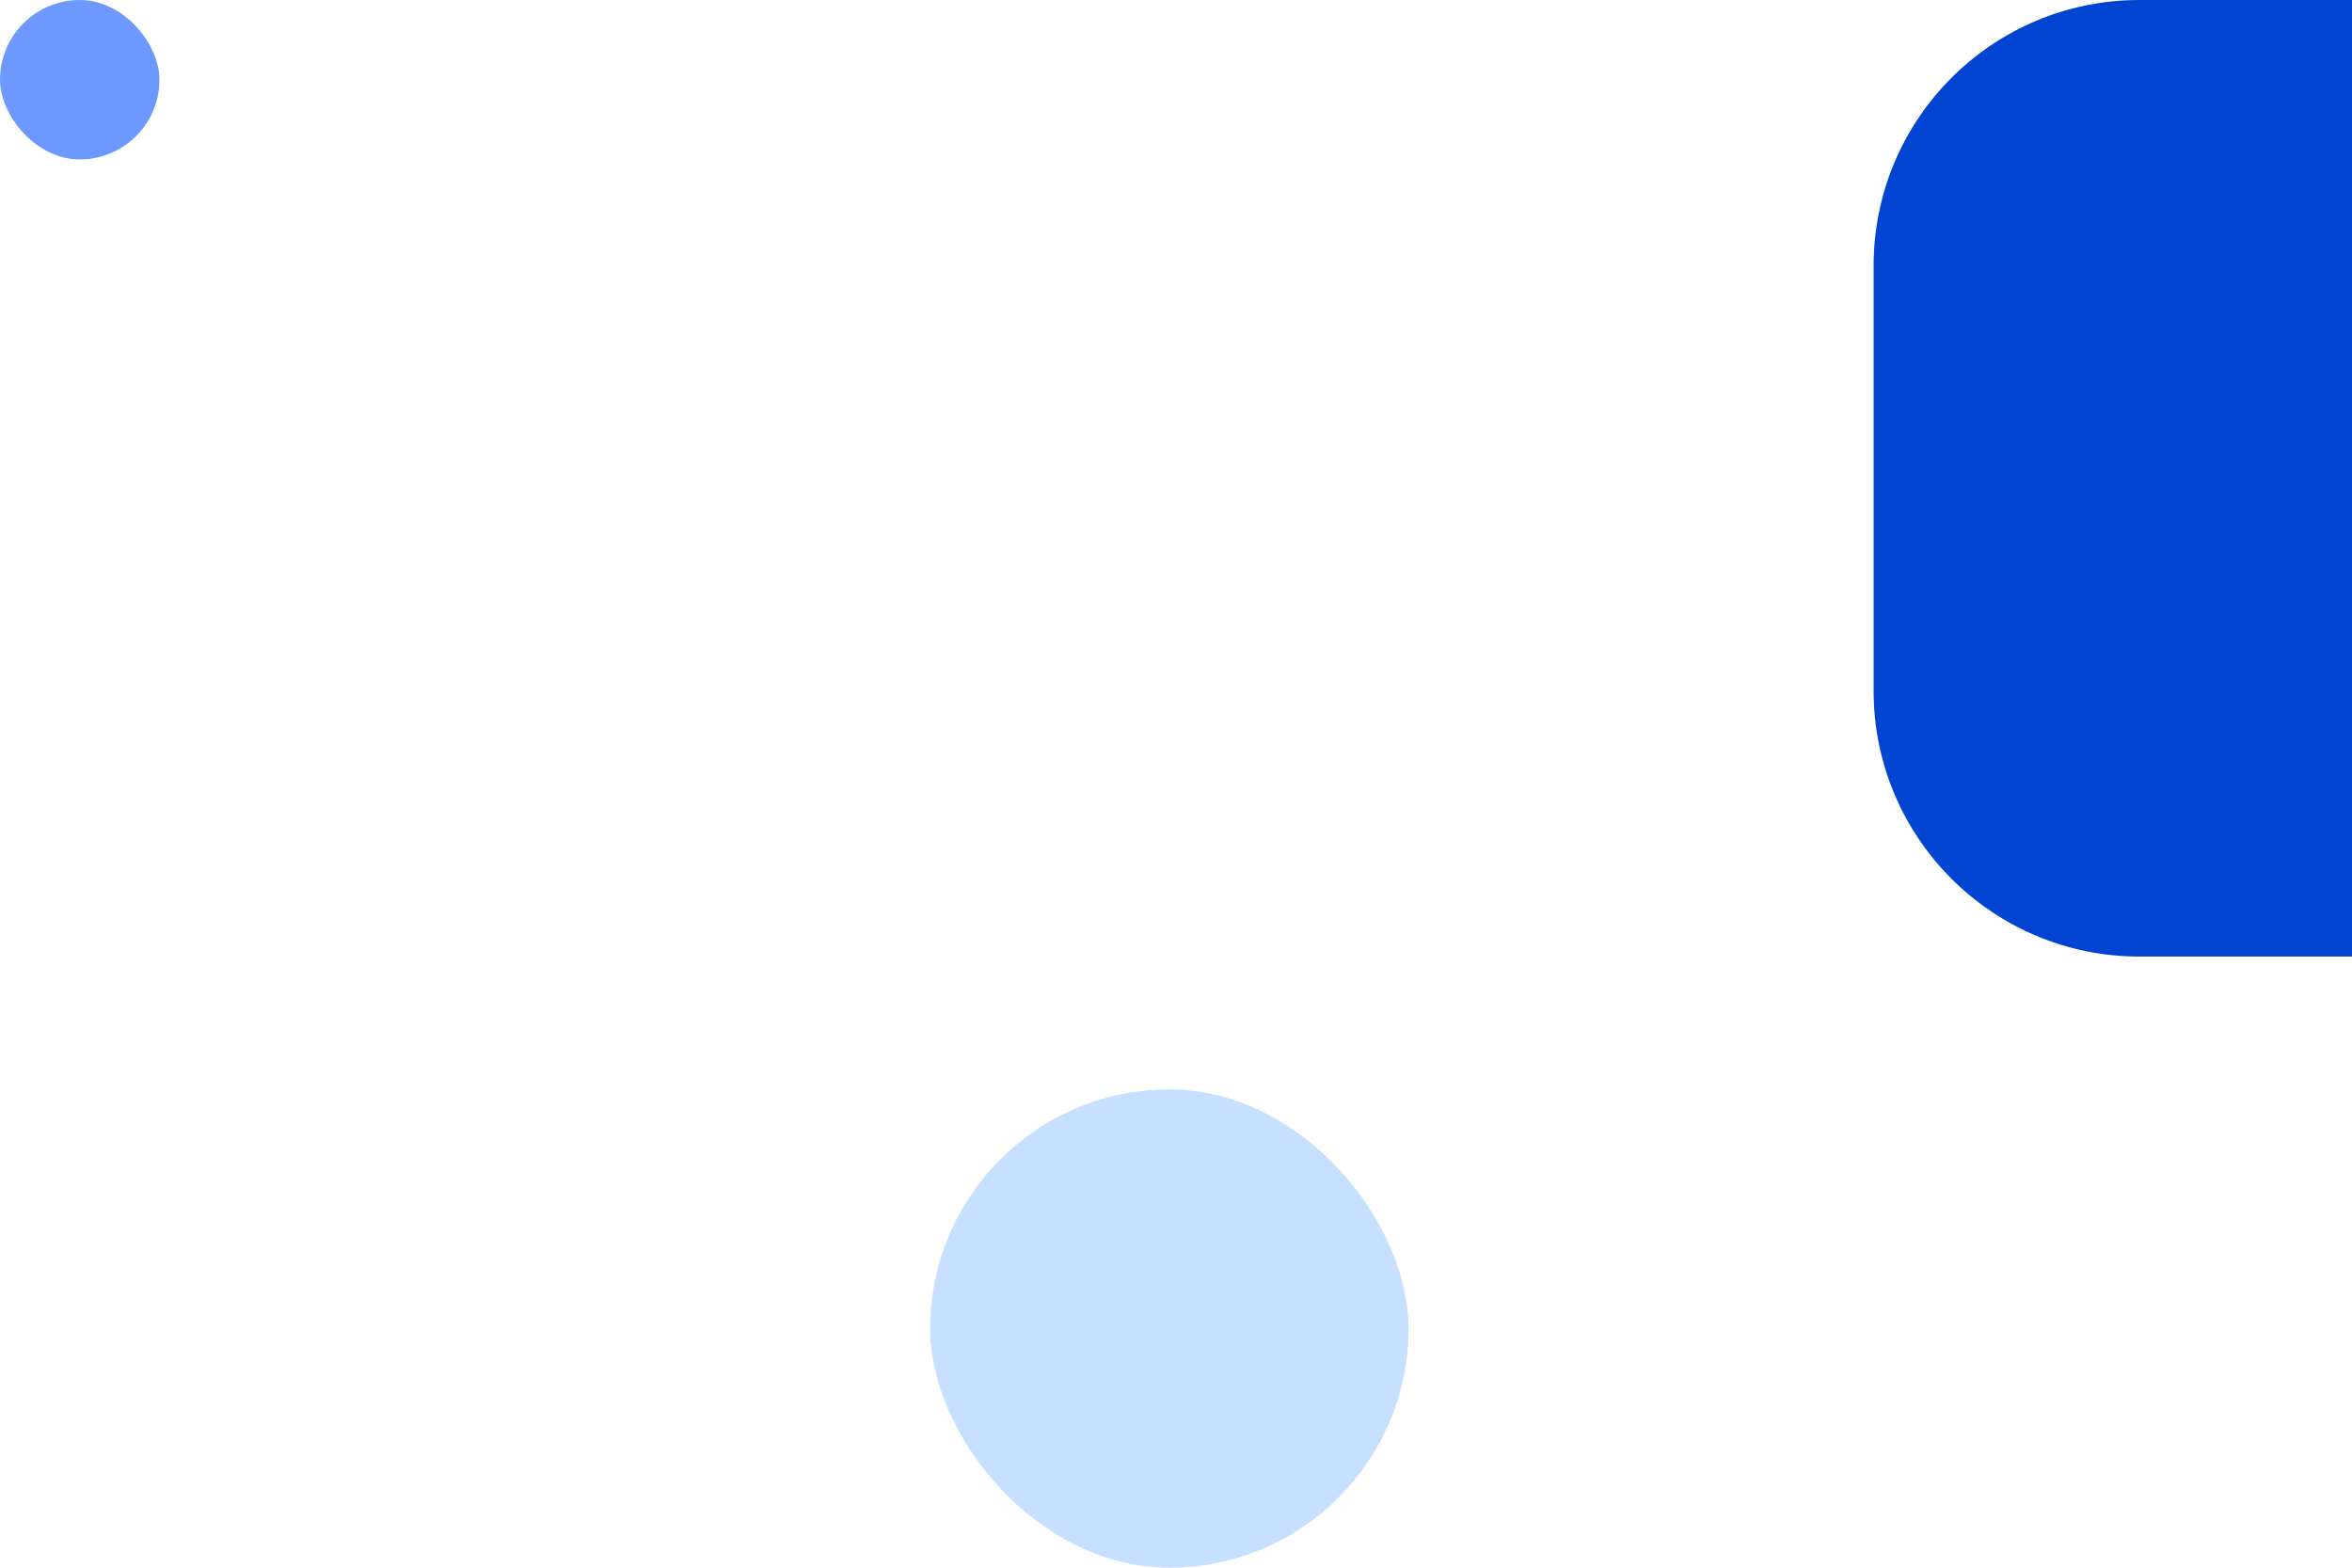
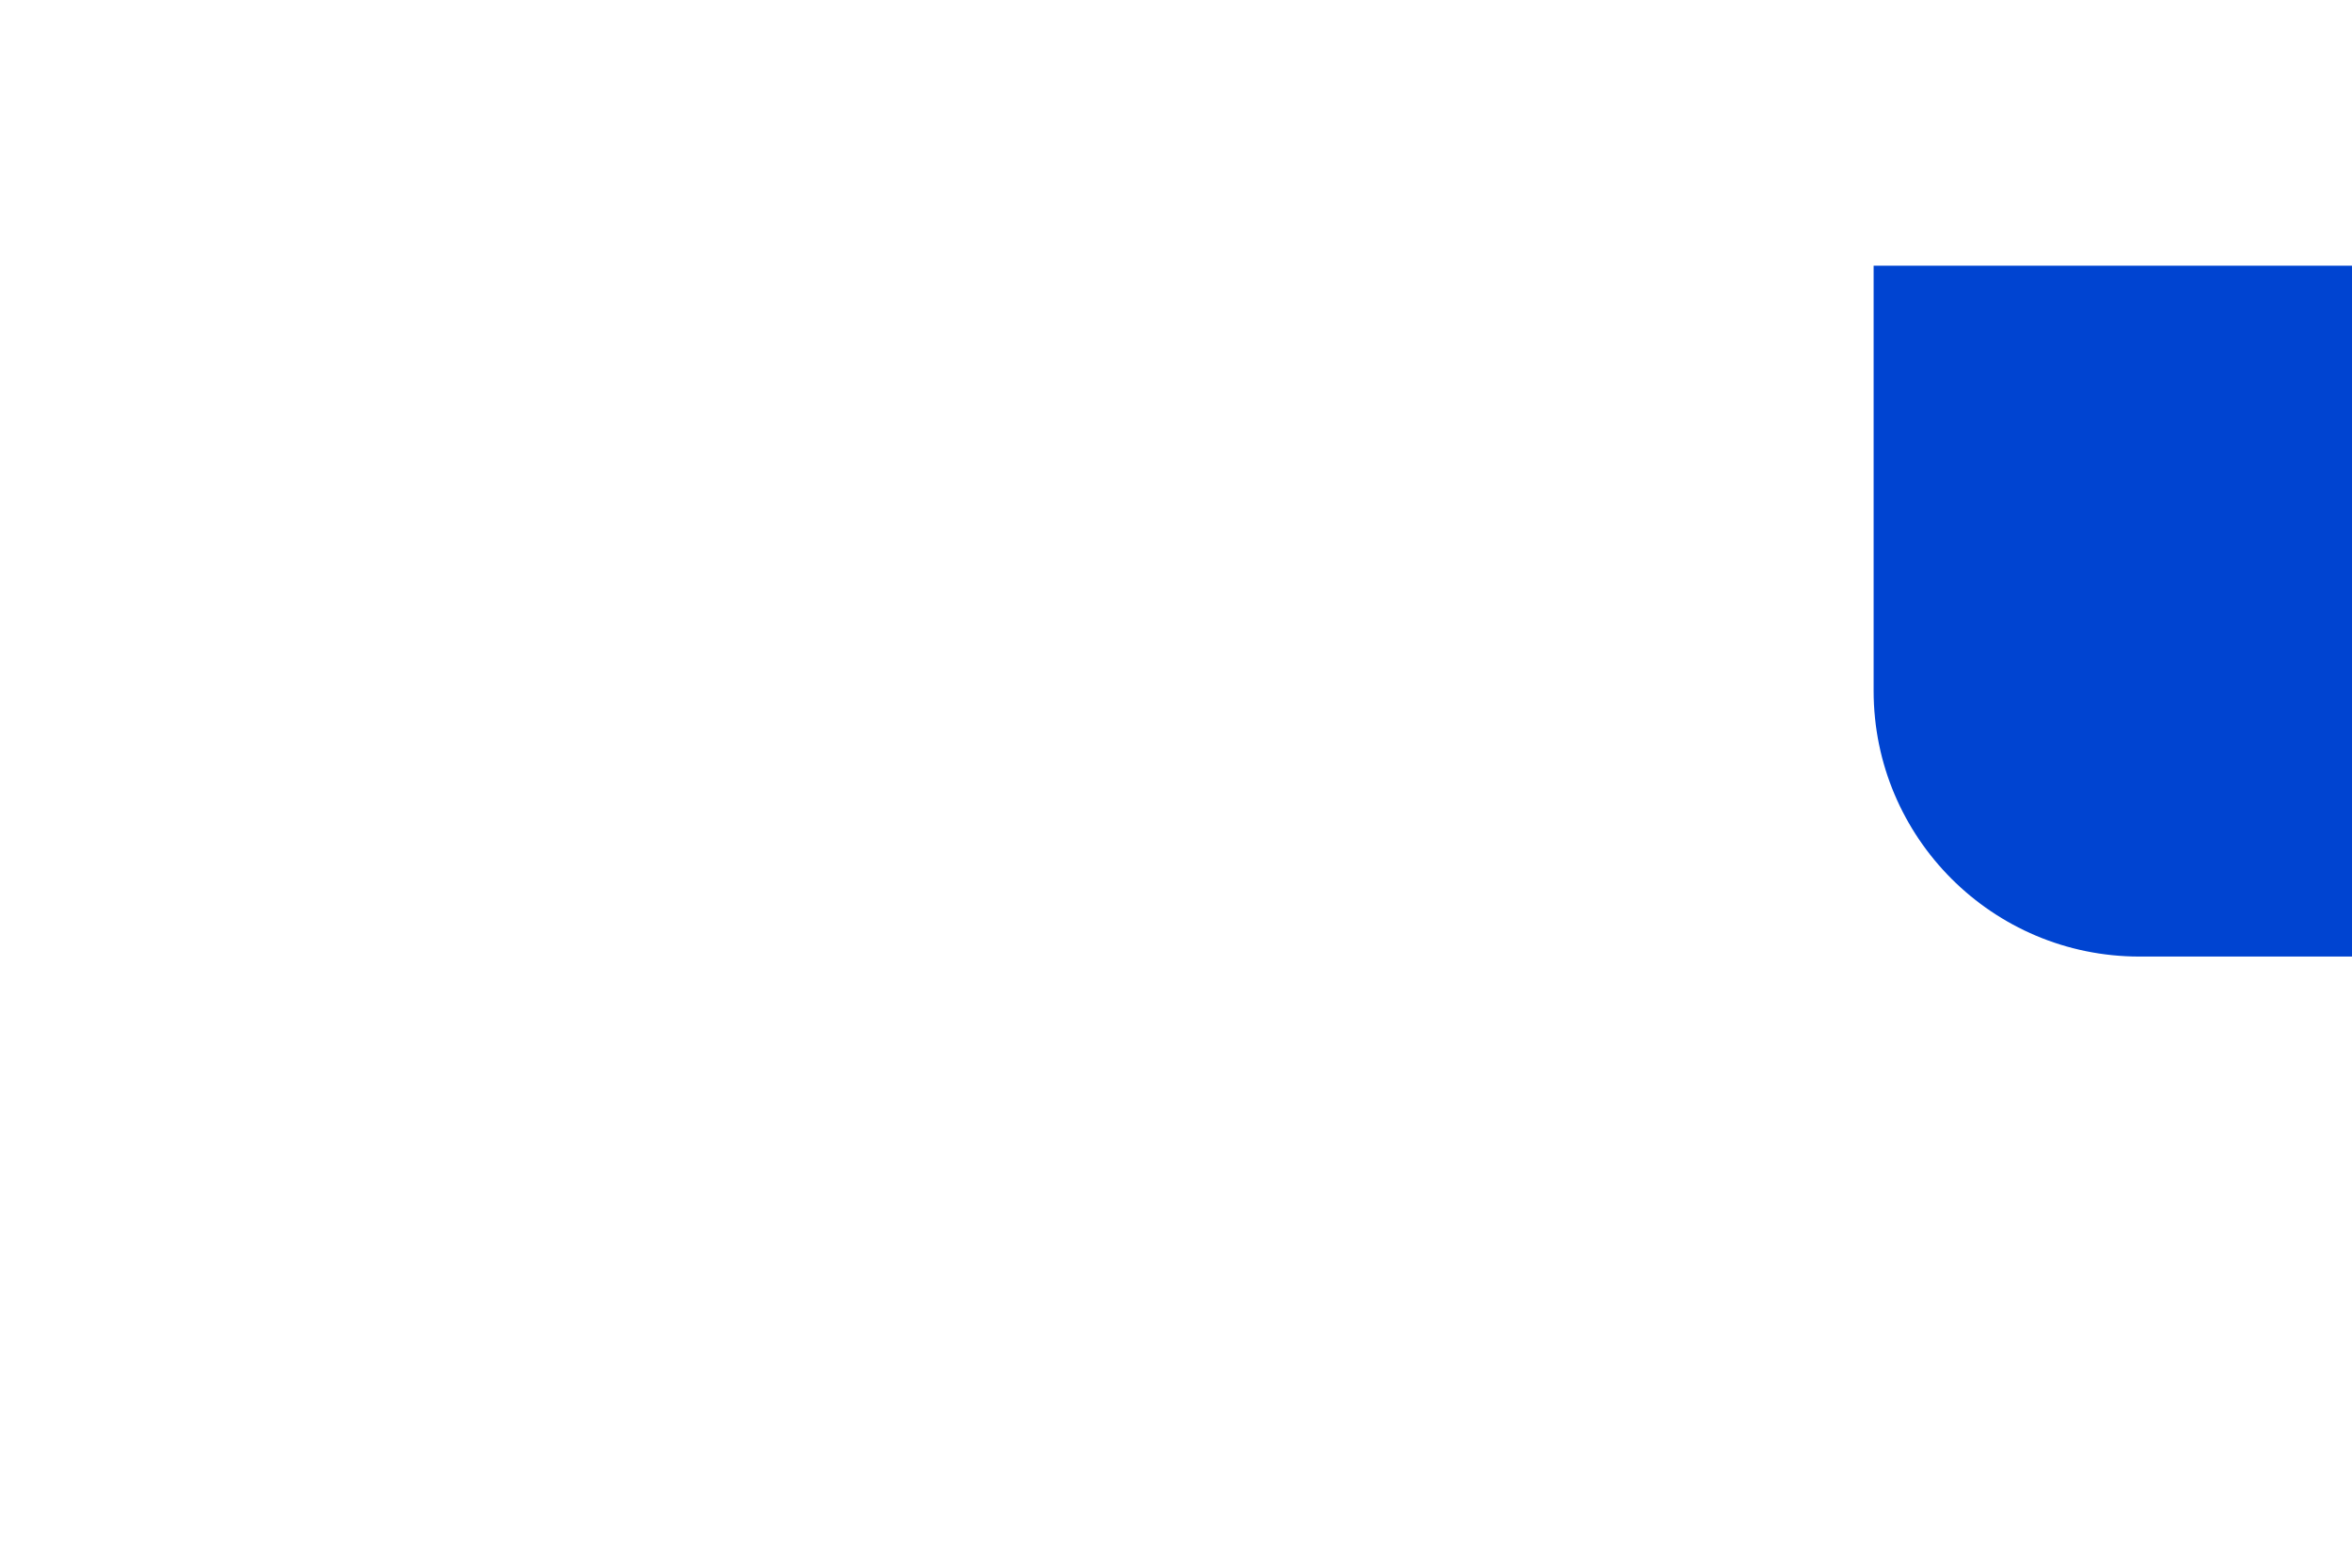
<svg xmlns="http://www.w3.org/2000/svg" width="354" height="236" viewBox="0 0 354 236" fill="none">
-   <rect width="24" height="24" rx="12" fill="#6D98FF" />
-   <rect x="140" y="164" width="72" height="72" rx="36" fill="#C8E0FF" />
-   <path d="M282 40C282 17.909 299.909 0 322 0H386C408.091 0 426 17.909 426 40V104C426 126.091 408.091 144 386 144H322C299.909 144 282 126.091 282 104V40Z" fill="#0044D1" />
+   <path d="M282 40H386C408.091 0 426 17.909 426 40V104C426 126.091 408.091 144 386 144H322C299.909 144 282 126.091 282 104V40Z" fill="#0044D1" />
</svg>